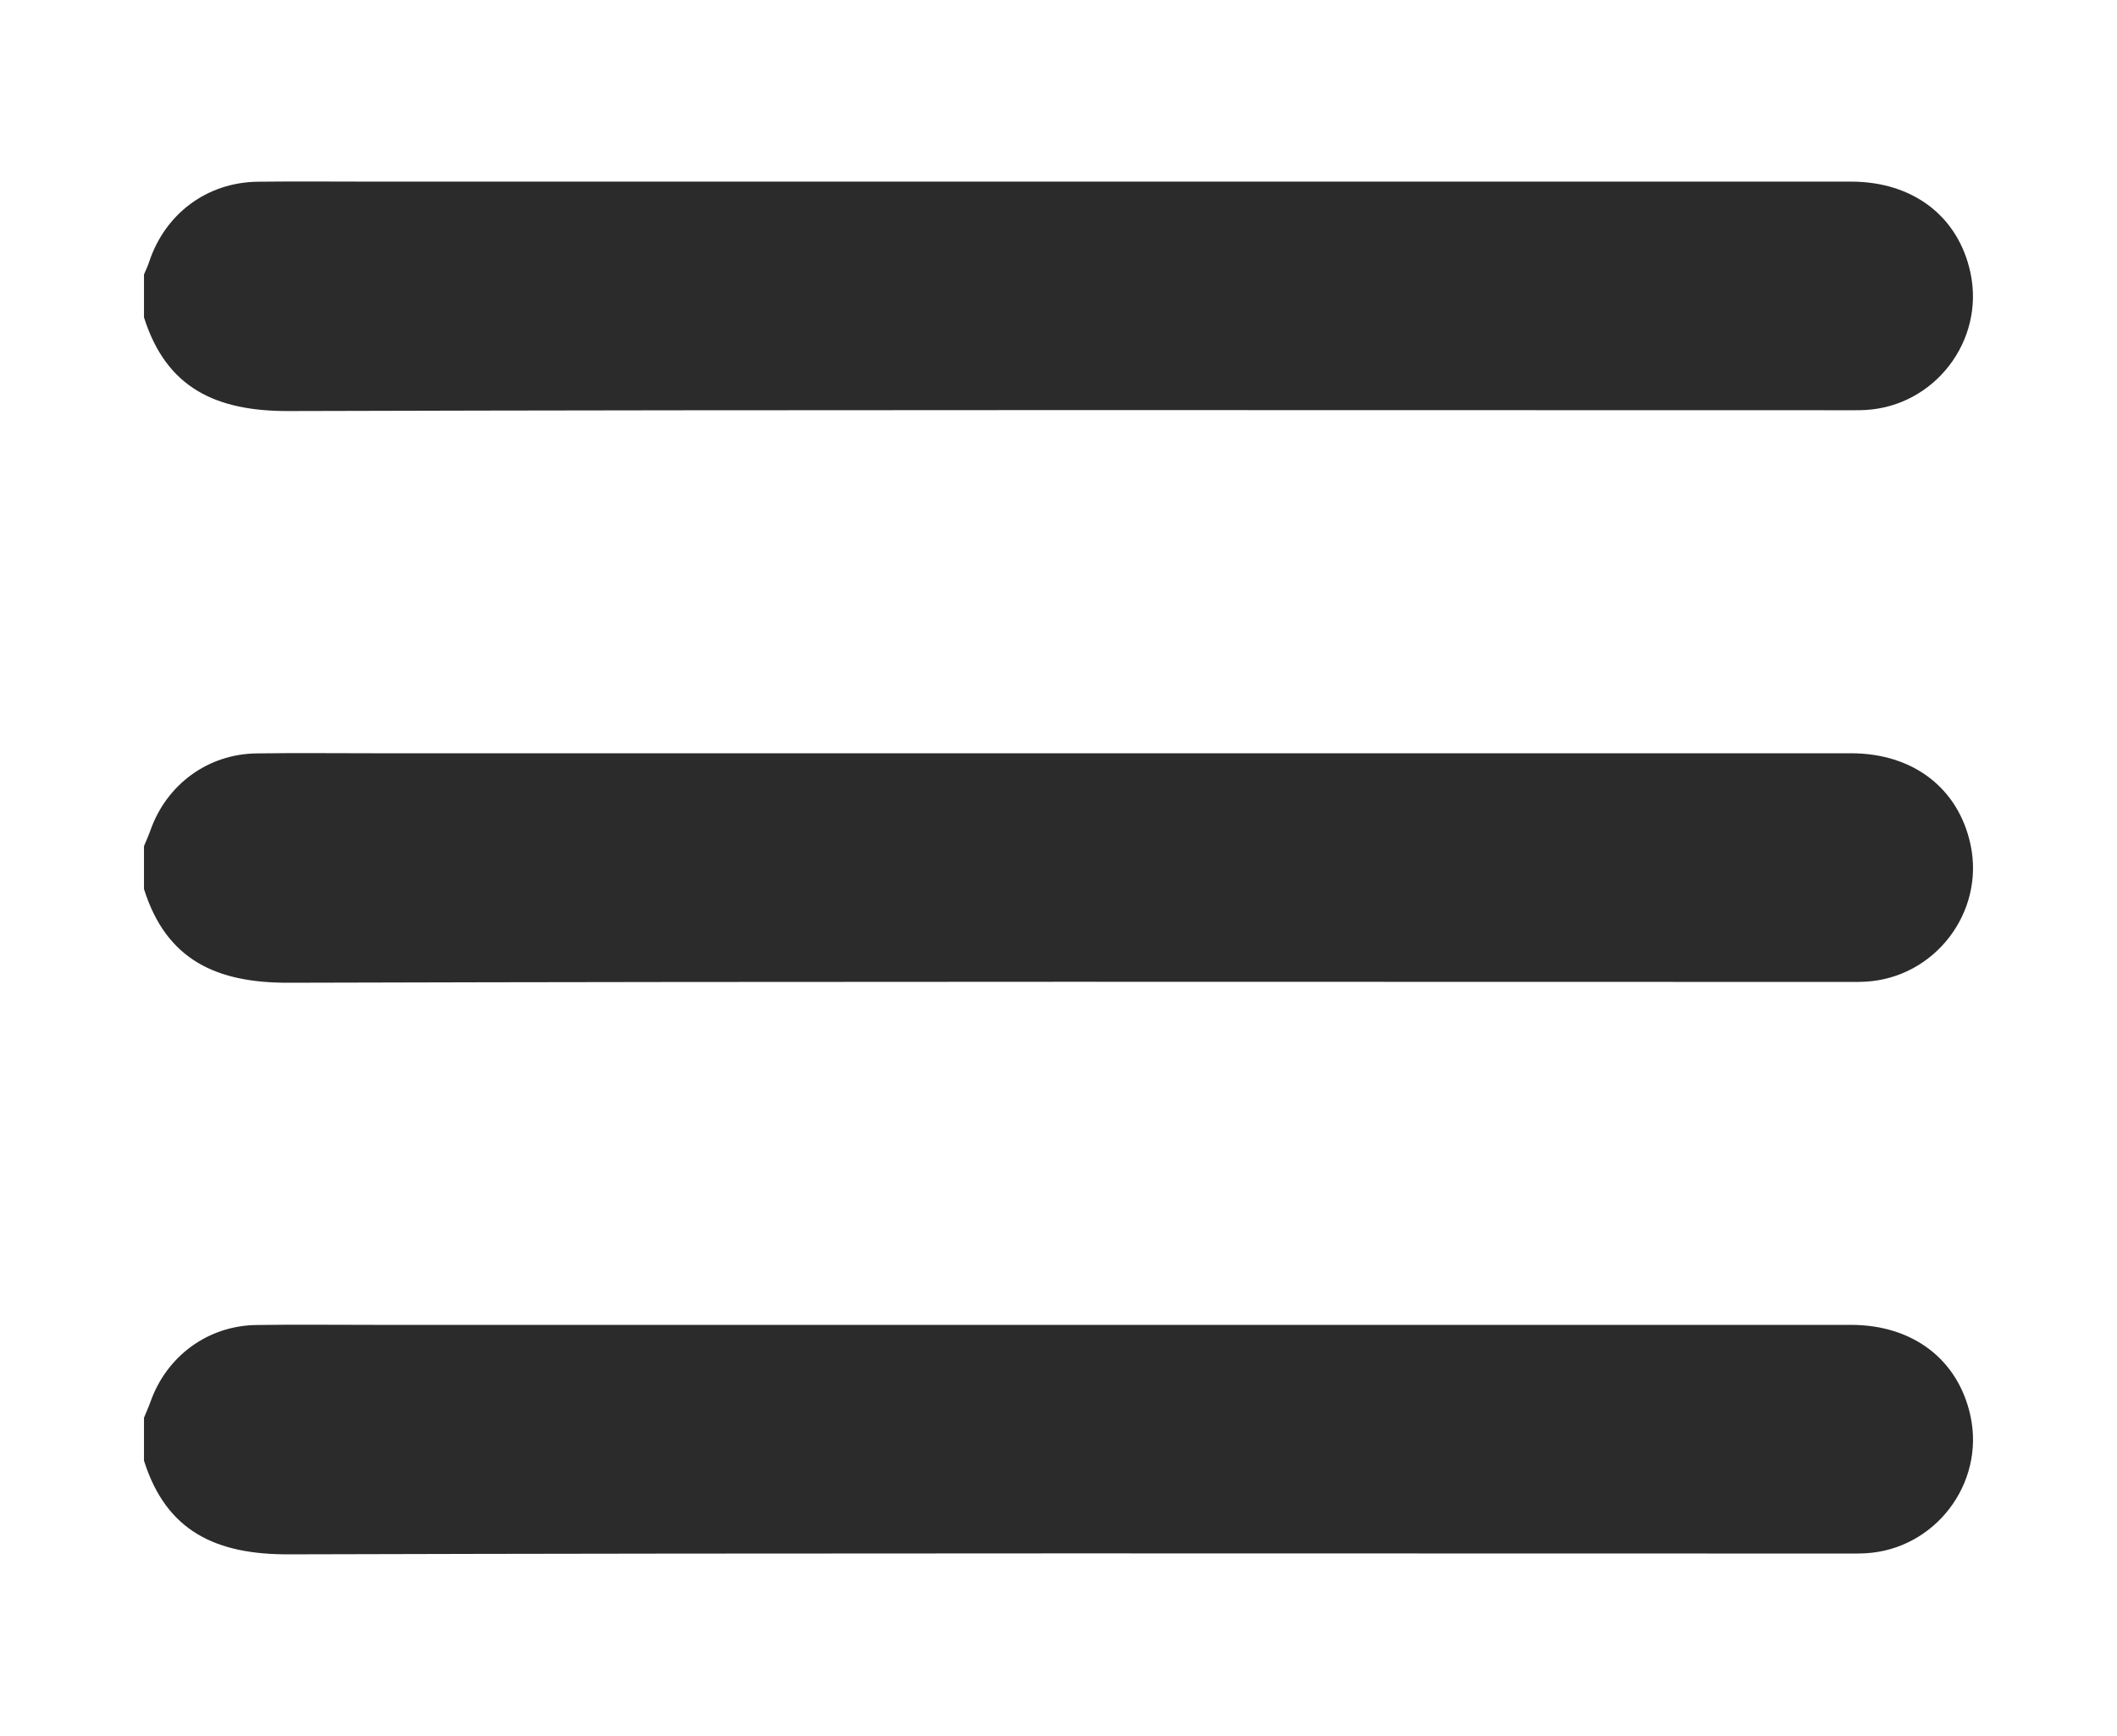
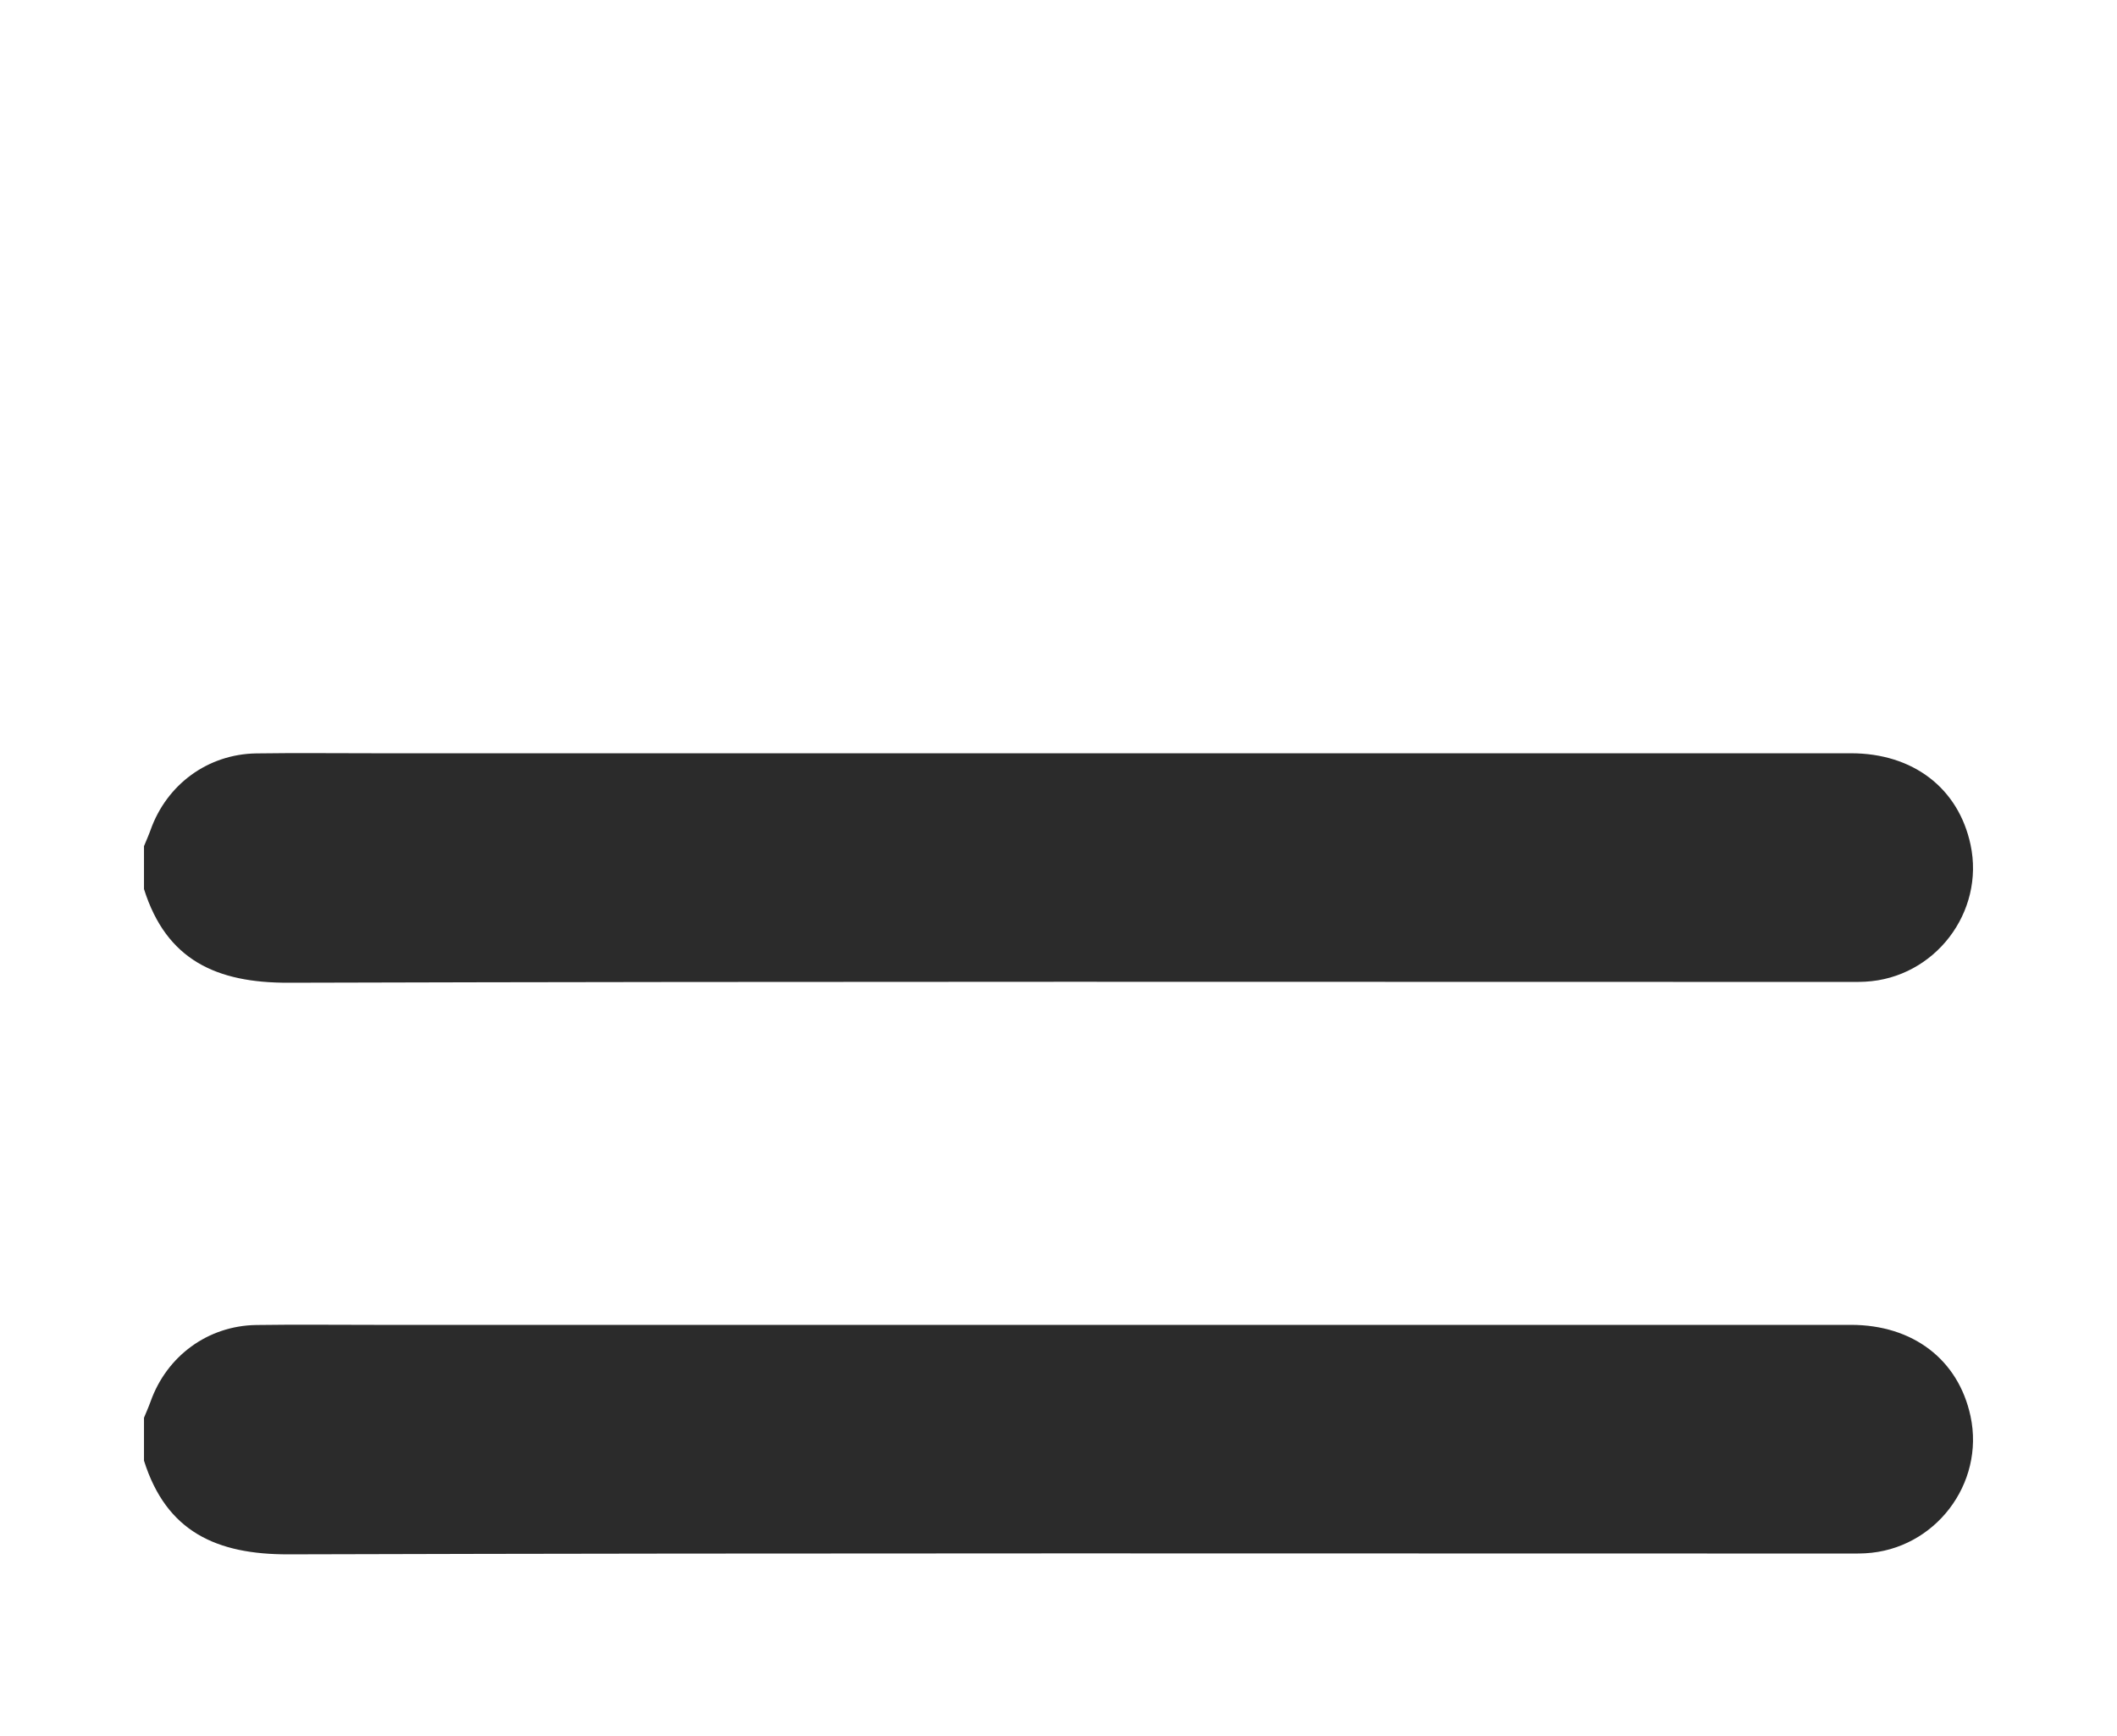
<svg xmlns="http://www.w3.org/2000/svg" version="1.1" id="Calque_1" x="0px" y="0px" viewBox="0 0 443.56 363.68" style="enable-background:new 0 0 443.56 363.68;" xml:space="preserve">
  <style type="text/css">
	.st0{fill:#2B2B2B;}
</style>
  <g>
-     <path class="st0" d="M30.17,57.51c0.37-0.89,0.79-1.76,1.09-2.67c3.37-10.12,12.15-16.65,22.81-16.77   c7.61-0.09,15.22-0.02,22.82-0.02c103.64,0,207.28,0,310.92,0c13.02,0,22.53,7.28,25.05,19.12c3.03,14.21-7.52,27.96-22.05,28.73   c-1.62,0.08-3.24,0.05-4.86,0.05c-108.5,0-217.01-0.14-325.51,0.17c-15.06,0.04-25.58-4.73-30.27-19.63   C30.17,63.5,30.17,60.51,30.17,57.51z" />
    <path class="st0" d="M30.17,177.28c0.46-1.12,0.96-2.23,1.37-3.37c3.39-9.56,12.01-15.91,22.16-16.06   c8.23-0.12,16.46-0.03,24.69-0.03c103.14,0,206.28,0,309.42,0c13.01,0,22.52,7.29,25.06,19.13c3.04,14.2-7.52,27.96-22.06,28.73   c-1.62,0.08-3.24,0.05-4.86,0.05c-108.5,0-217.01-0.14-325.51,0.17c-15.06,0.04-25.58-4.73-30.27-19.63   C30.17,183.27,30.17,180.27,30.17,177.28z" />
    <path class="st0" d="M30.17,297.04c0.46-1.12,0.96-2.23,1.37-3.37c3.39-9.56,12.01-15.91,22.16-16.06   c8.23-0.12,16.46-0.03,24.69-0.03c103.14,0,206.28,0,309.42,0c13.01,0,22.52,7.29,25.06,19.13c3.04,14.2-7.52,27.96-22.06,28.73   c-1.62,0.08-3.24,0.05-4.86,0.05c-108.5,0-217.01-0.14-325.51,0.17c-15.06,0.04-25.58-4.73-30.27-19.63   C30.17,303.03,30.17,300.04,30.17,297.04z" />
  </g>
</svg>